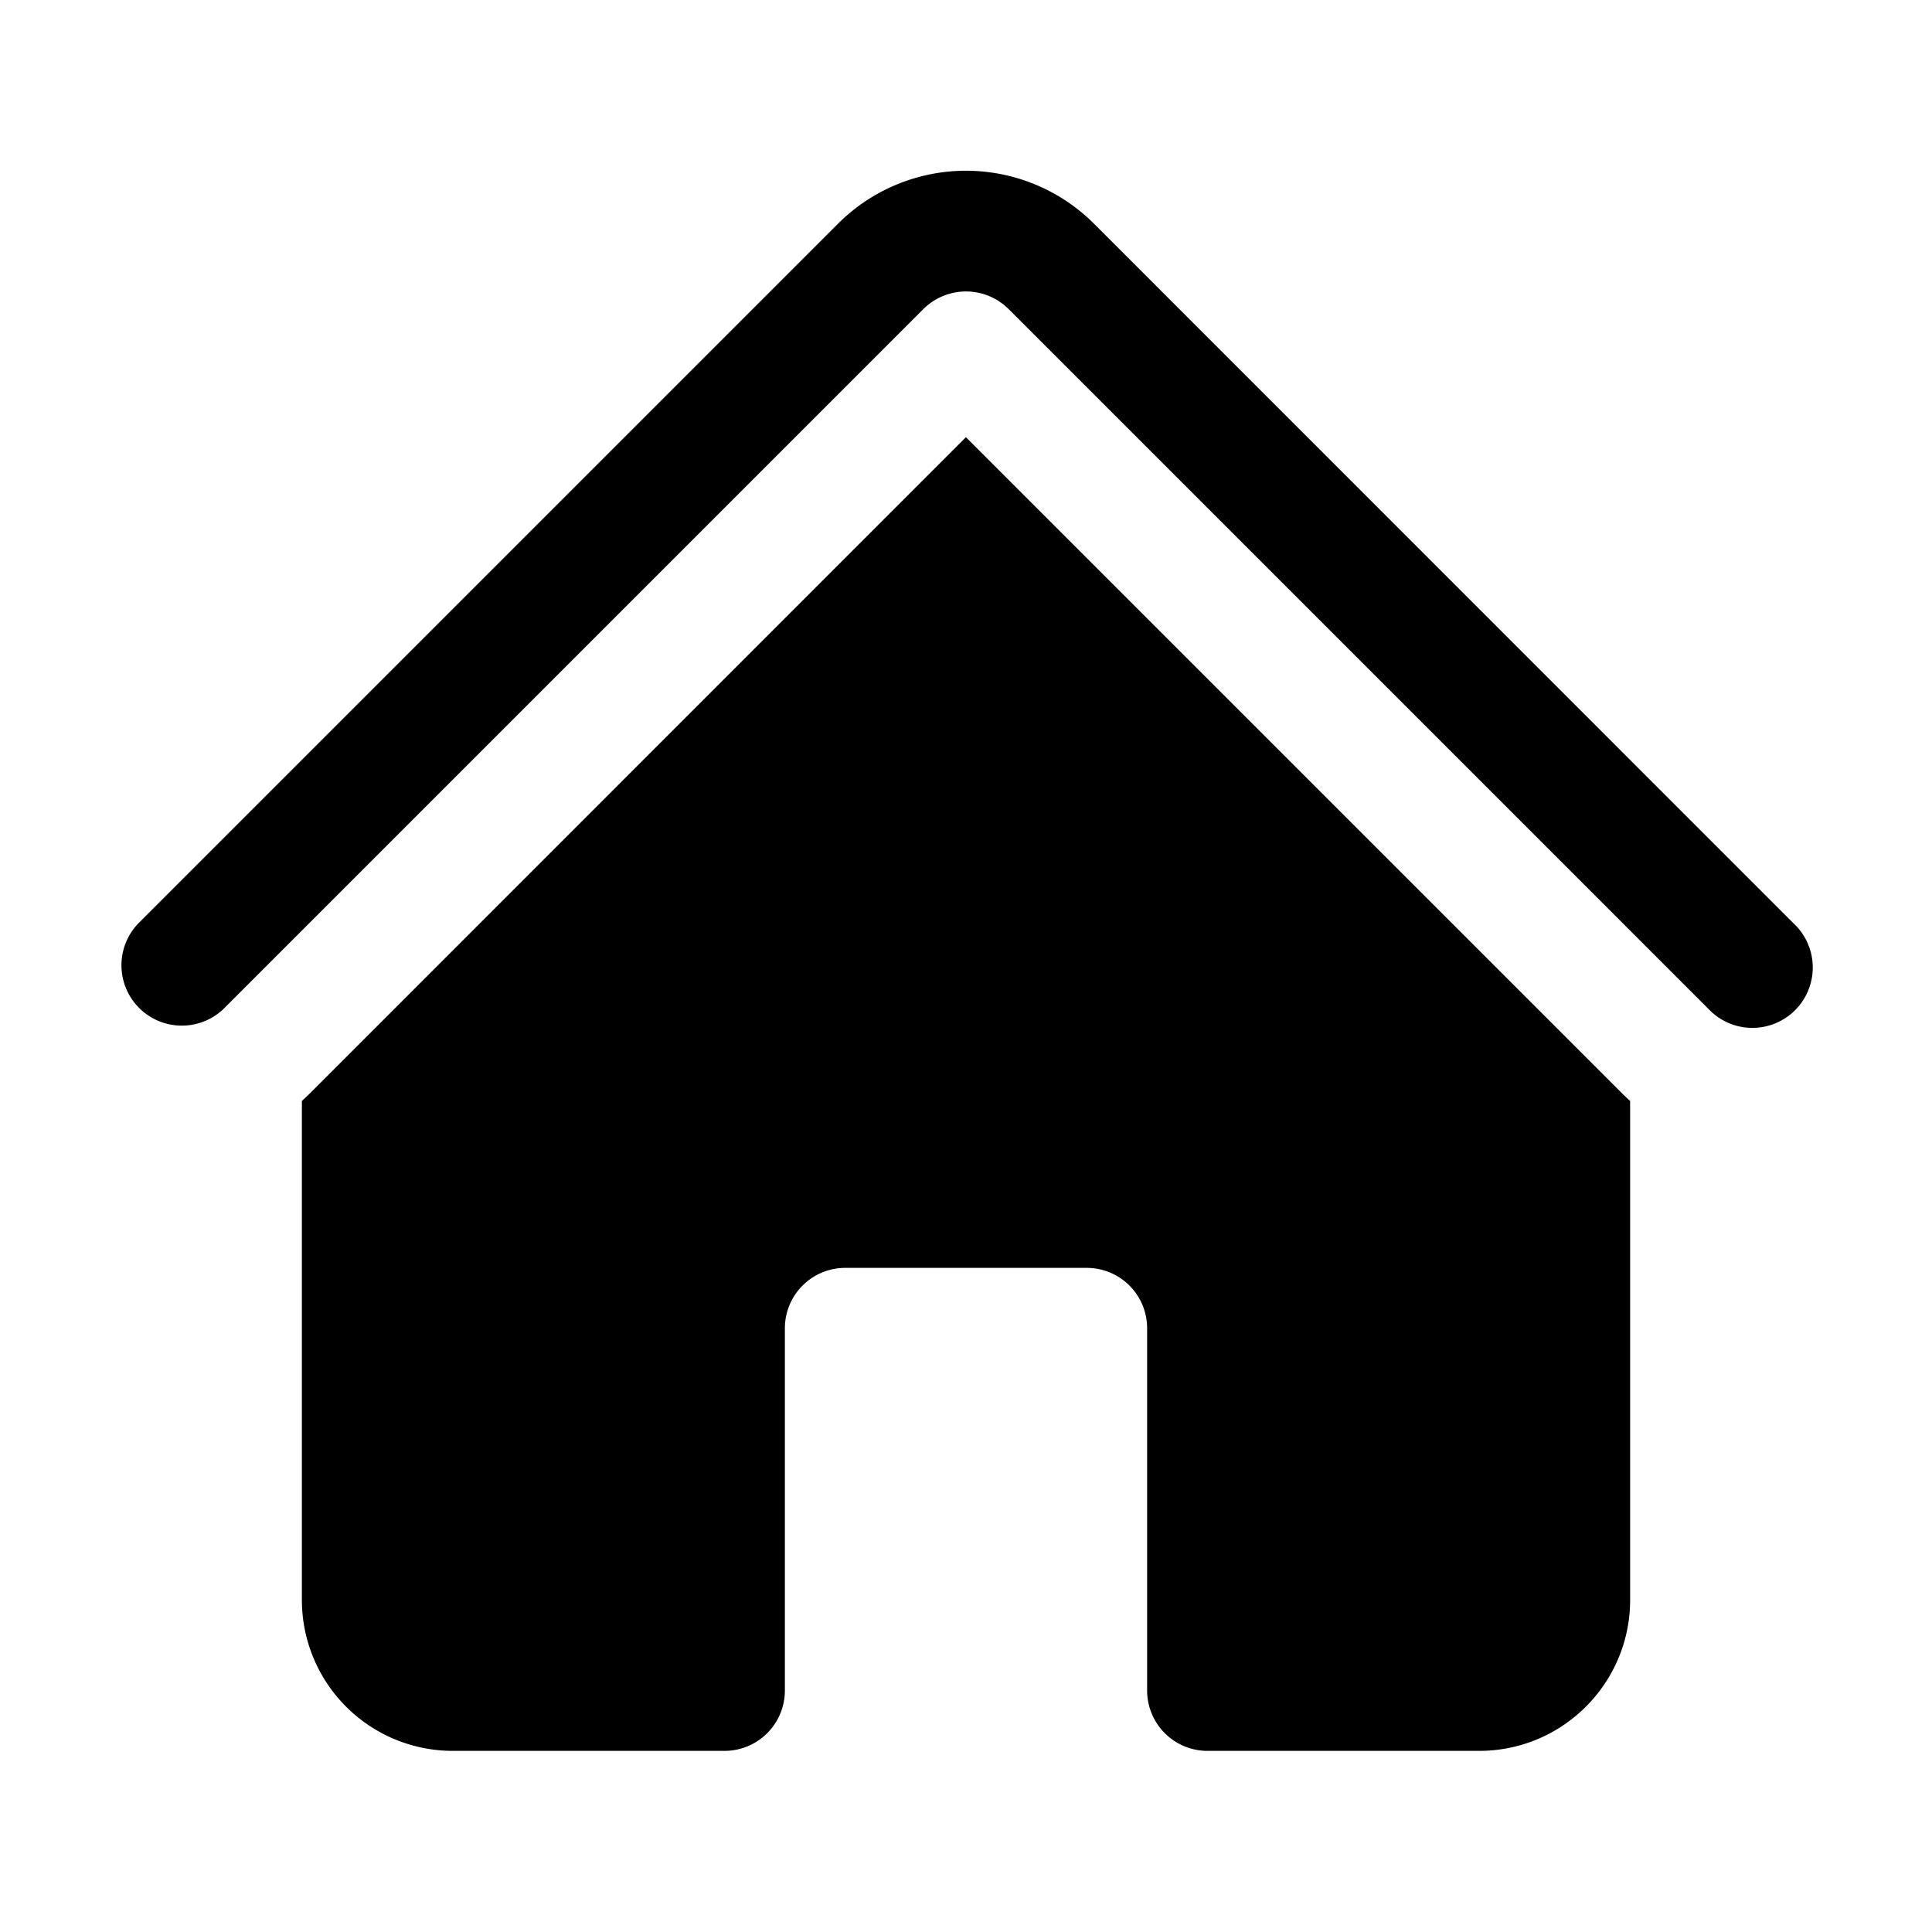
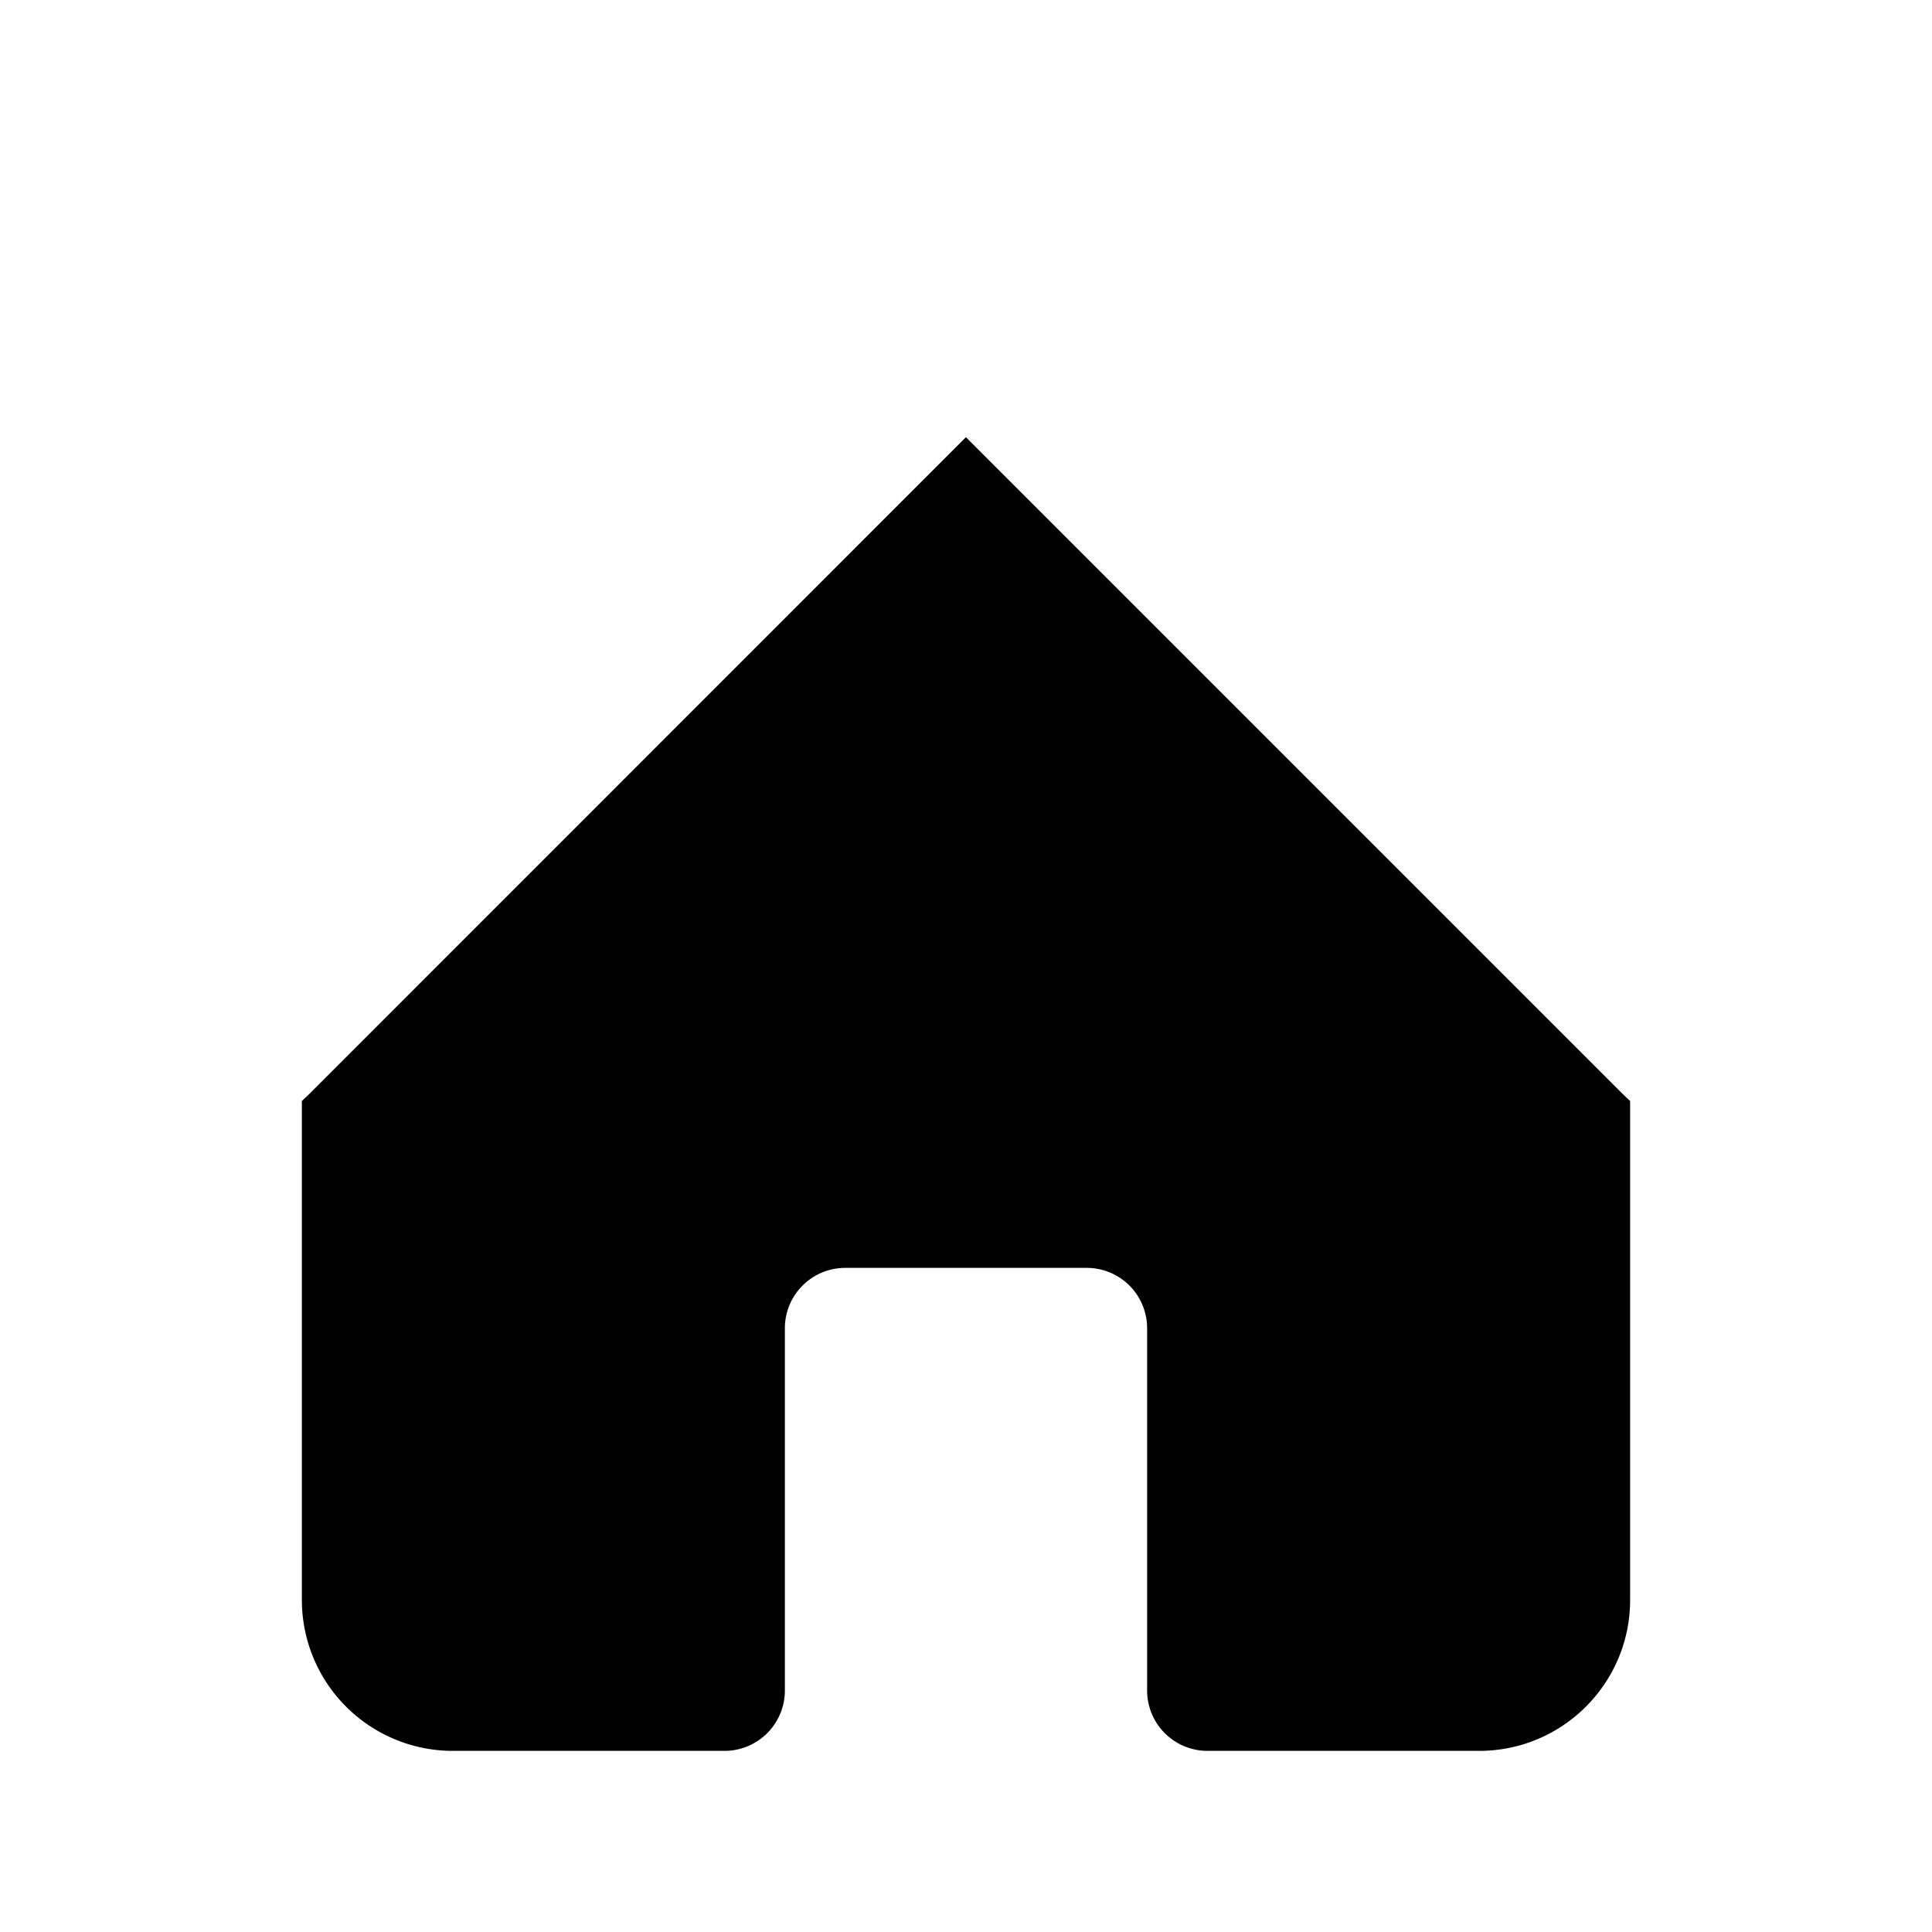
<svg xmlns="http://www.w3.org/2000/svg" fill="hsl(222.2 47.4% 11.2%)" viewBox="0 0 24 24" width="128" height="128" shape-rendering="geometricPrecision" style="background-color: transparent;">
-   <path d="M11.47 3.84a.75.75 0 0 1 1.06 0l8.69 8.69a.75.75 0 1 0 1.06-1.06l-8.689-8.69a2.25 2.25 0 0 0-3.182 0l-8.69 8.69a.75.75 0 0 0 1.061 1.06z" />
  <path d="m12 5.432 8.159 8.159q.045.044.091.086v6.198c0 1.035-.84 1.875-1.875 1.875H15a.75.75 0 0 1-.75-.75v-4.5a.75.75 0 0 0-.75-.75h-3a.75.75 0 0 0-.75.75V21a.75.75 0 0 1-.75.75H5.625a1.875 1.875 0 0 1-1.875-1.875v-6.198l.091-.086L12 5.43z" />
</svg>